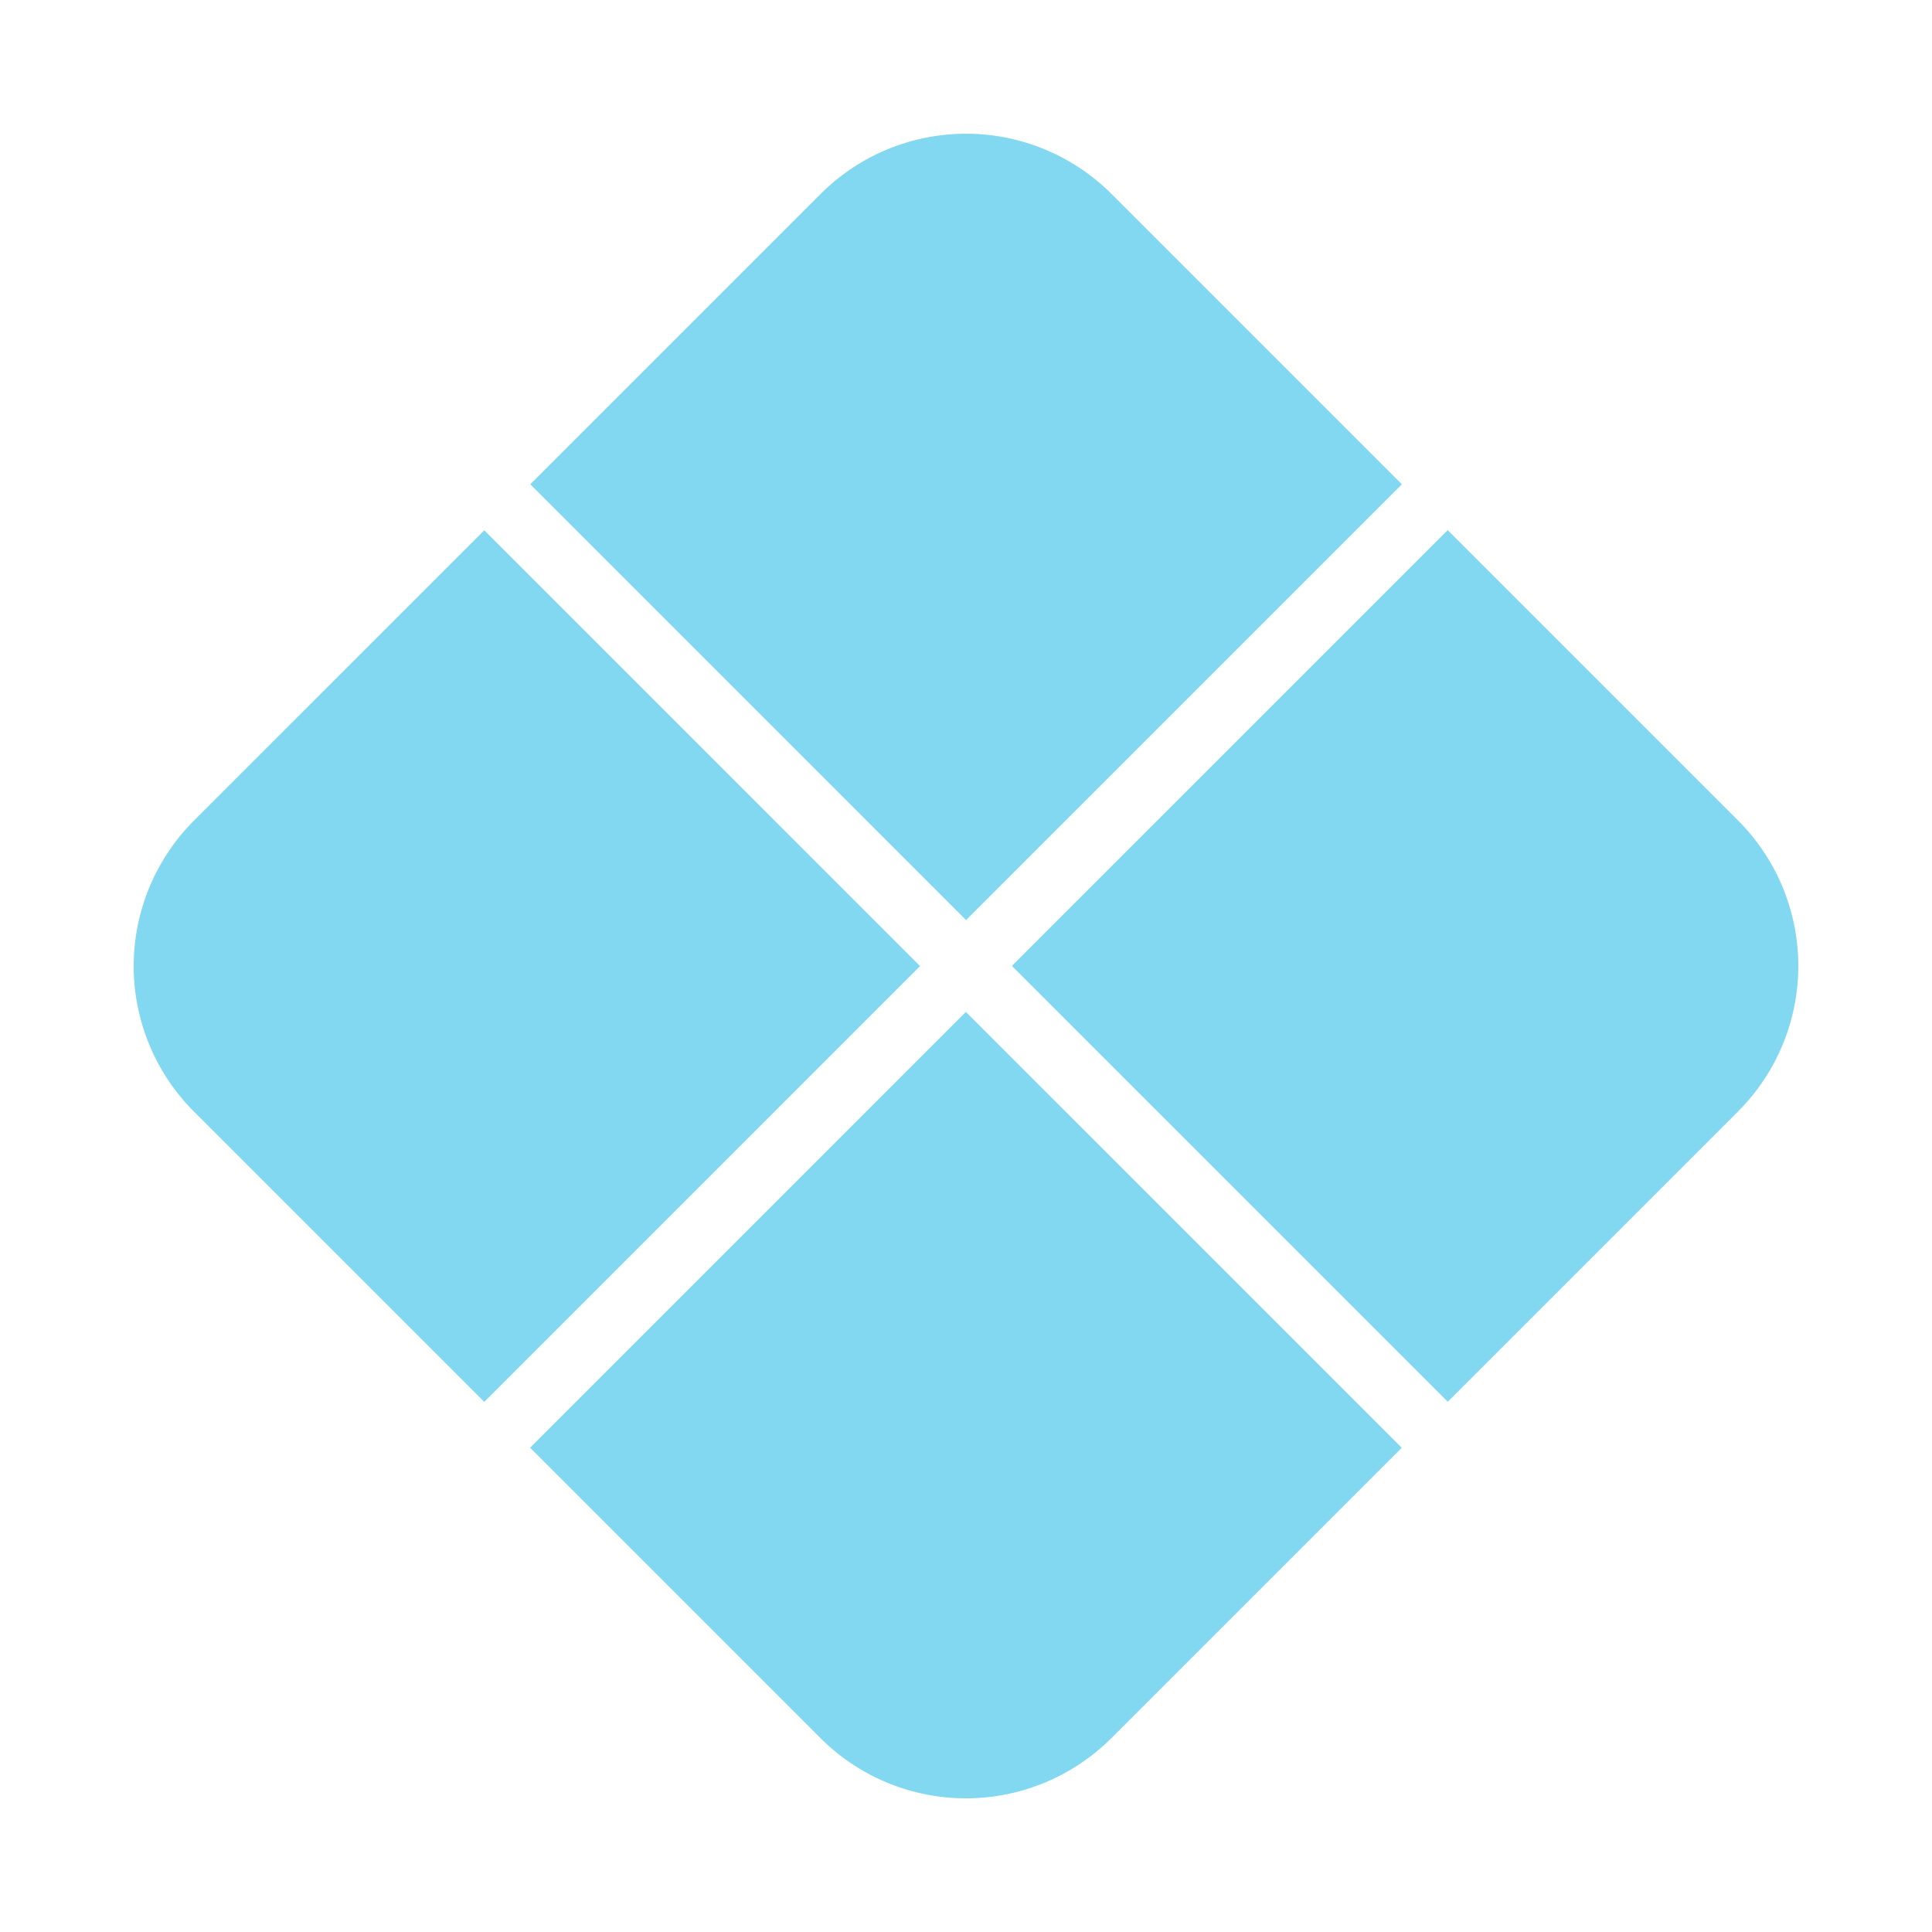
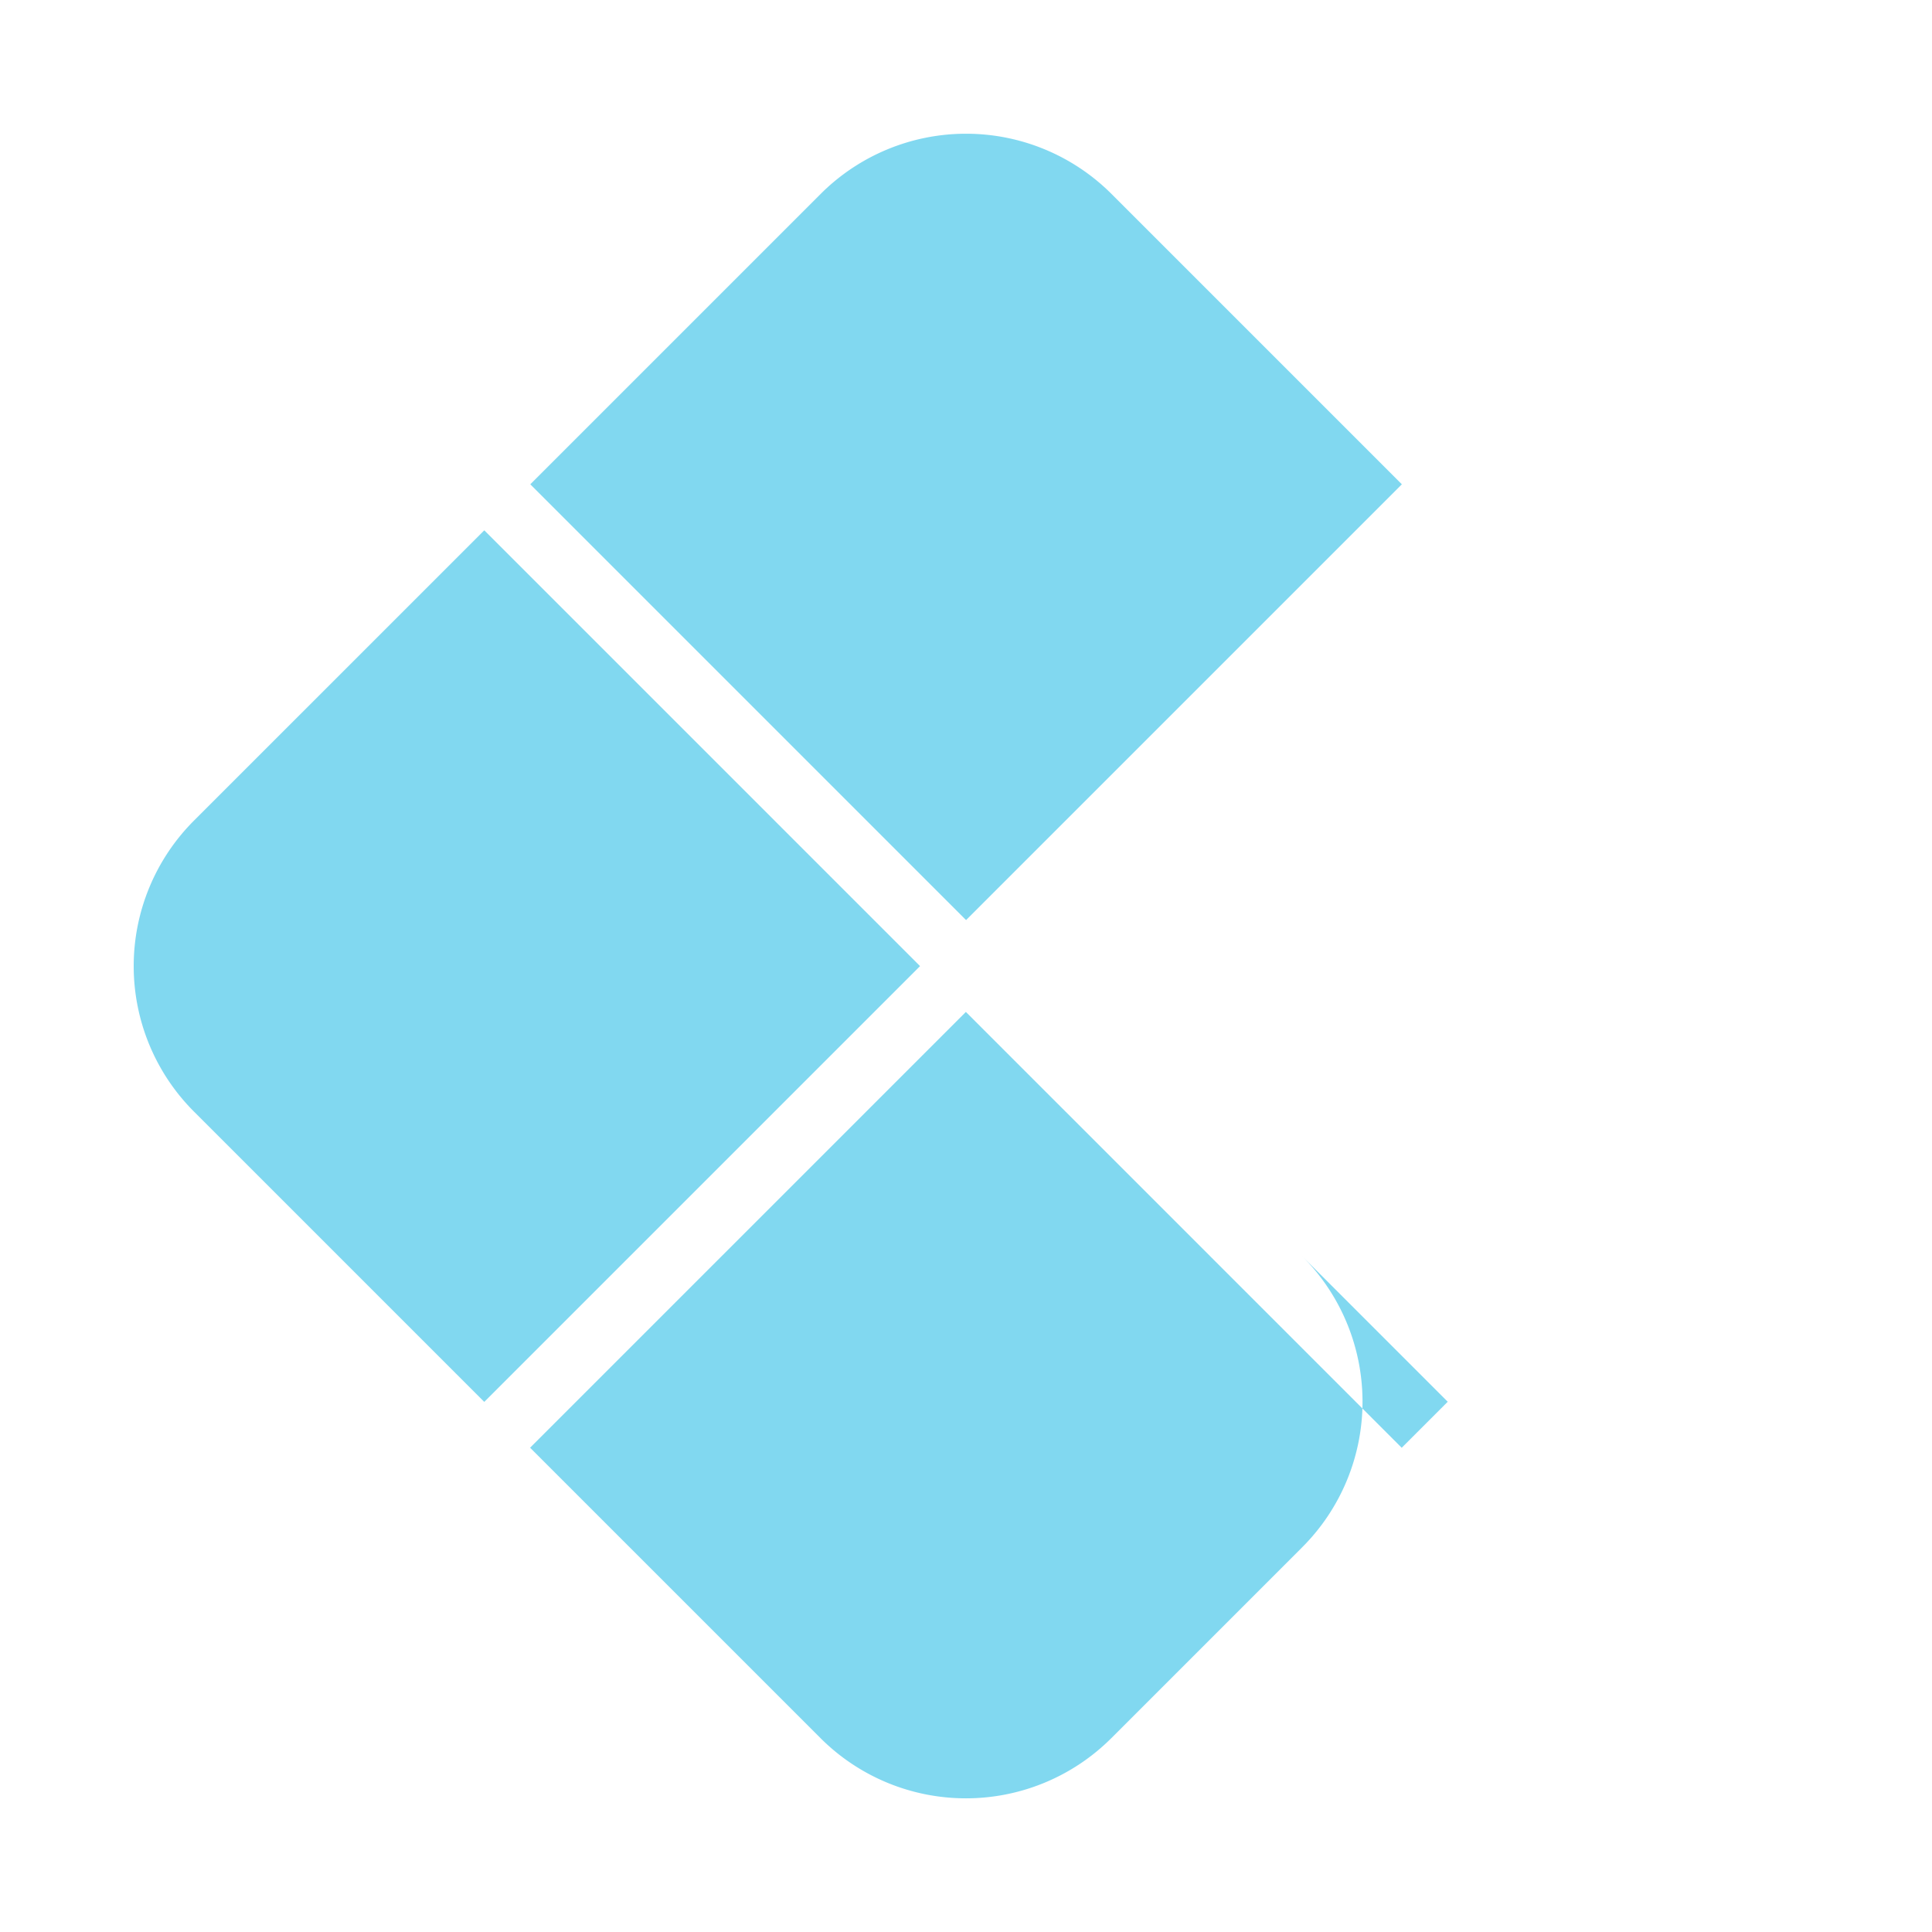
<svg xmlns="http://www.w3.org/2000/svg" width="28.173" height="28.173" viewBox="0 0 28.173 28.173">
-   <path d="M9.936,18.92V9.932h8.987V15.92a3,3,0,0,1-3,3ZM3,18.92a3,3,0,0,1-3-3V9.932H8.987V18.92ZM9.936,8.987V0h5.987a3,3,0,0,1,3,3V8.987ZM0,8.987V3A3,3,0,0,1,3,0H8.987V8.987Z" transform="translate(0.707 14.088) rotate(-45)" fill="#04B2E2" stroke="rgba(0,0,0,0)" stroke-width="1" opacity="0.501" />
+   <path d="M9.936,18.92V9.932V15.92a3,3,0,0,1-3,3ZM3,18.92a3,3,0,0,1-3-3V9.932H8.987V18.92ZM9.936,8.987V0h5.987a3,3,0,0,1,3,3V8.987ZM0,8.987V3A3,3,0,0,1,3,0H8.987V8.987Z" transform="translate(0.707 14.088) rotate(-45)" fill="#04B2E2" stroke="rgba(0,0,0,0)" stroke-width="1" opacity="0.501" />
</svg>